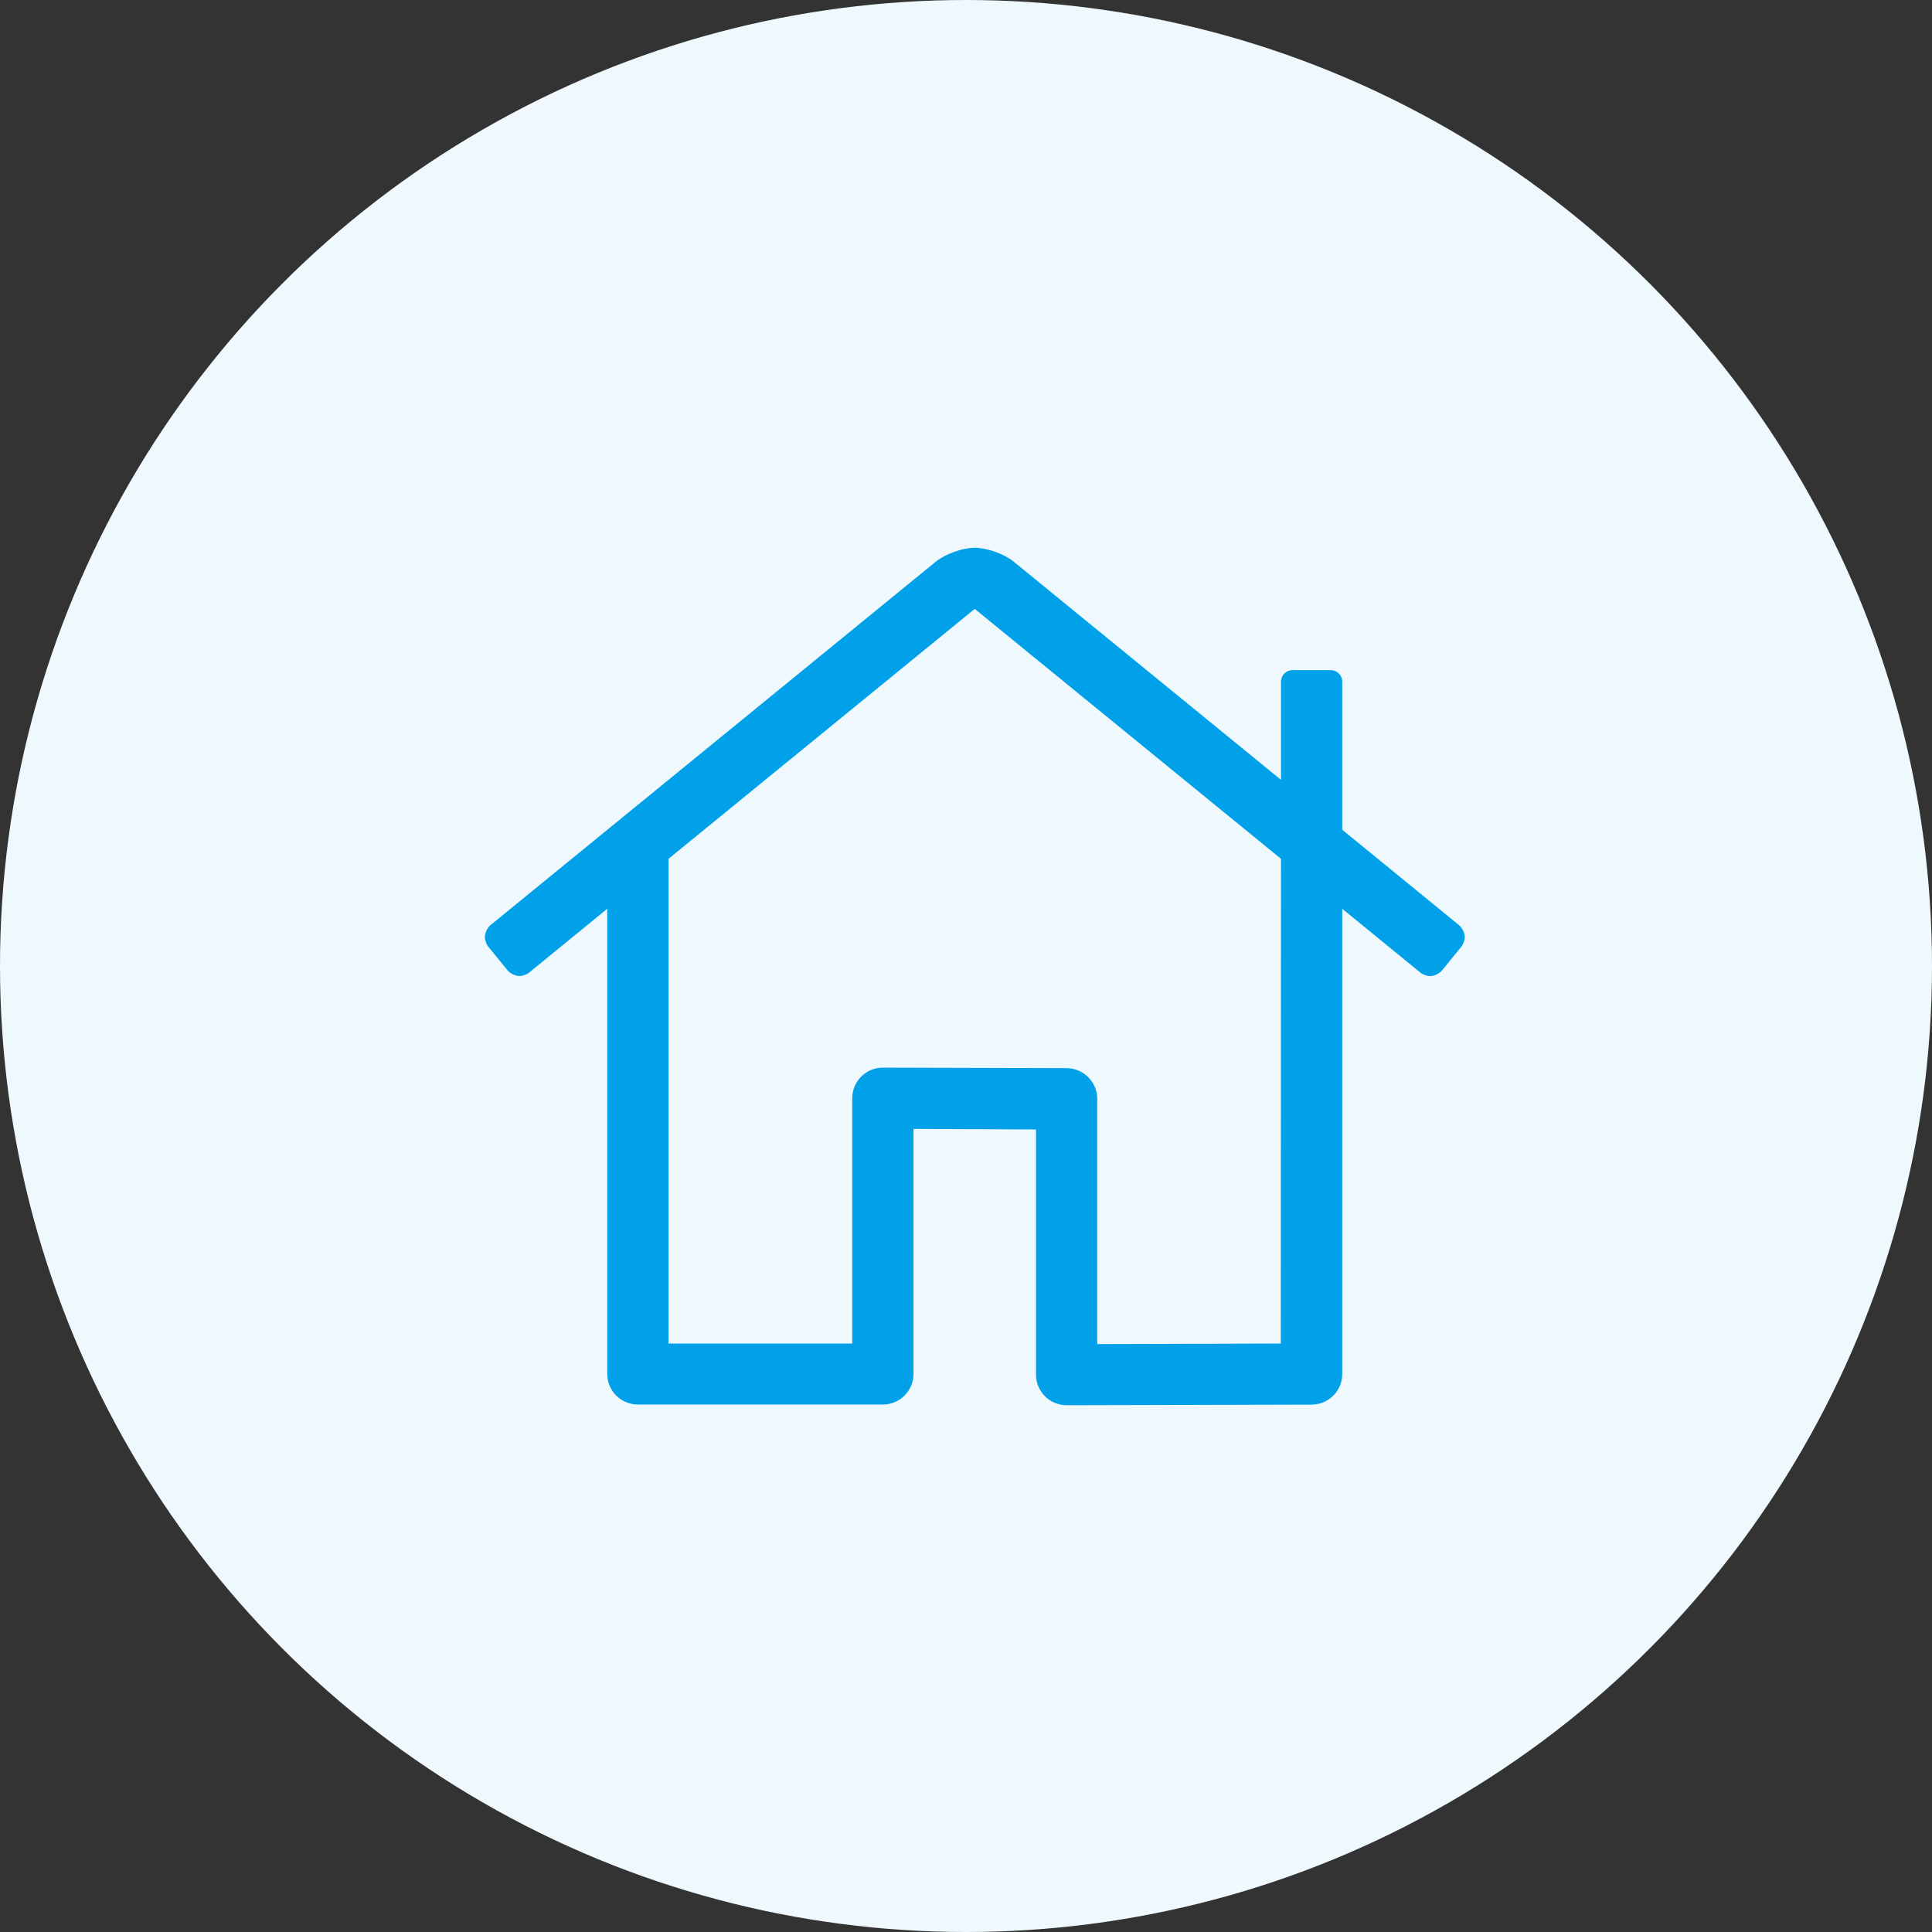
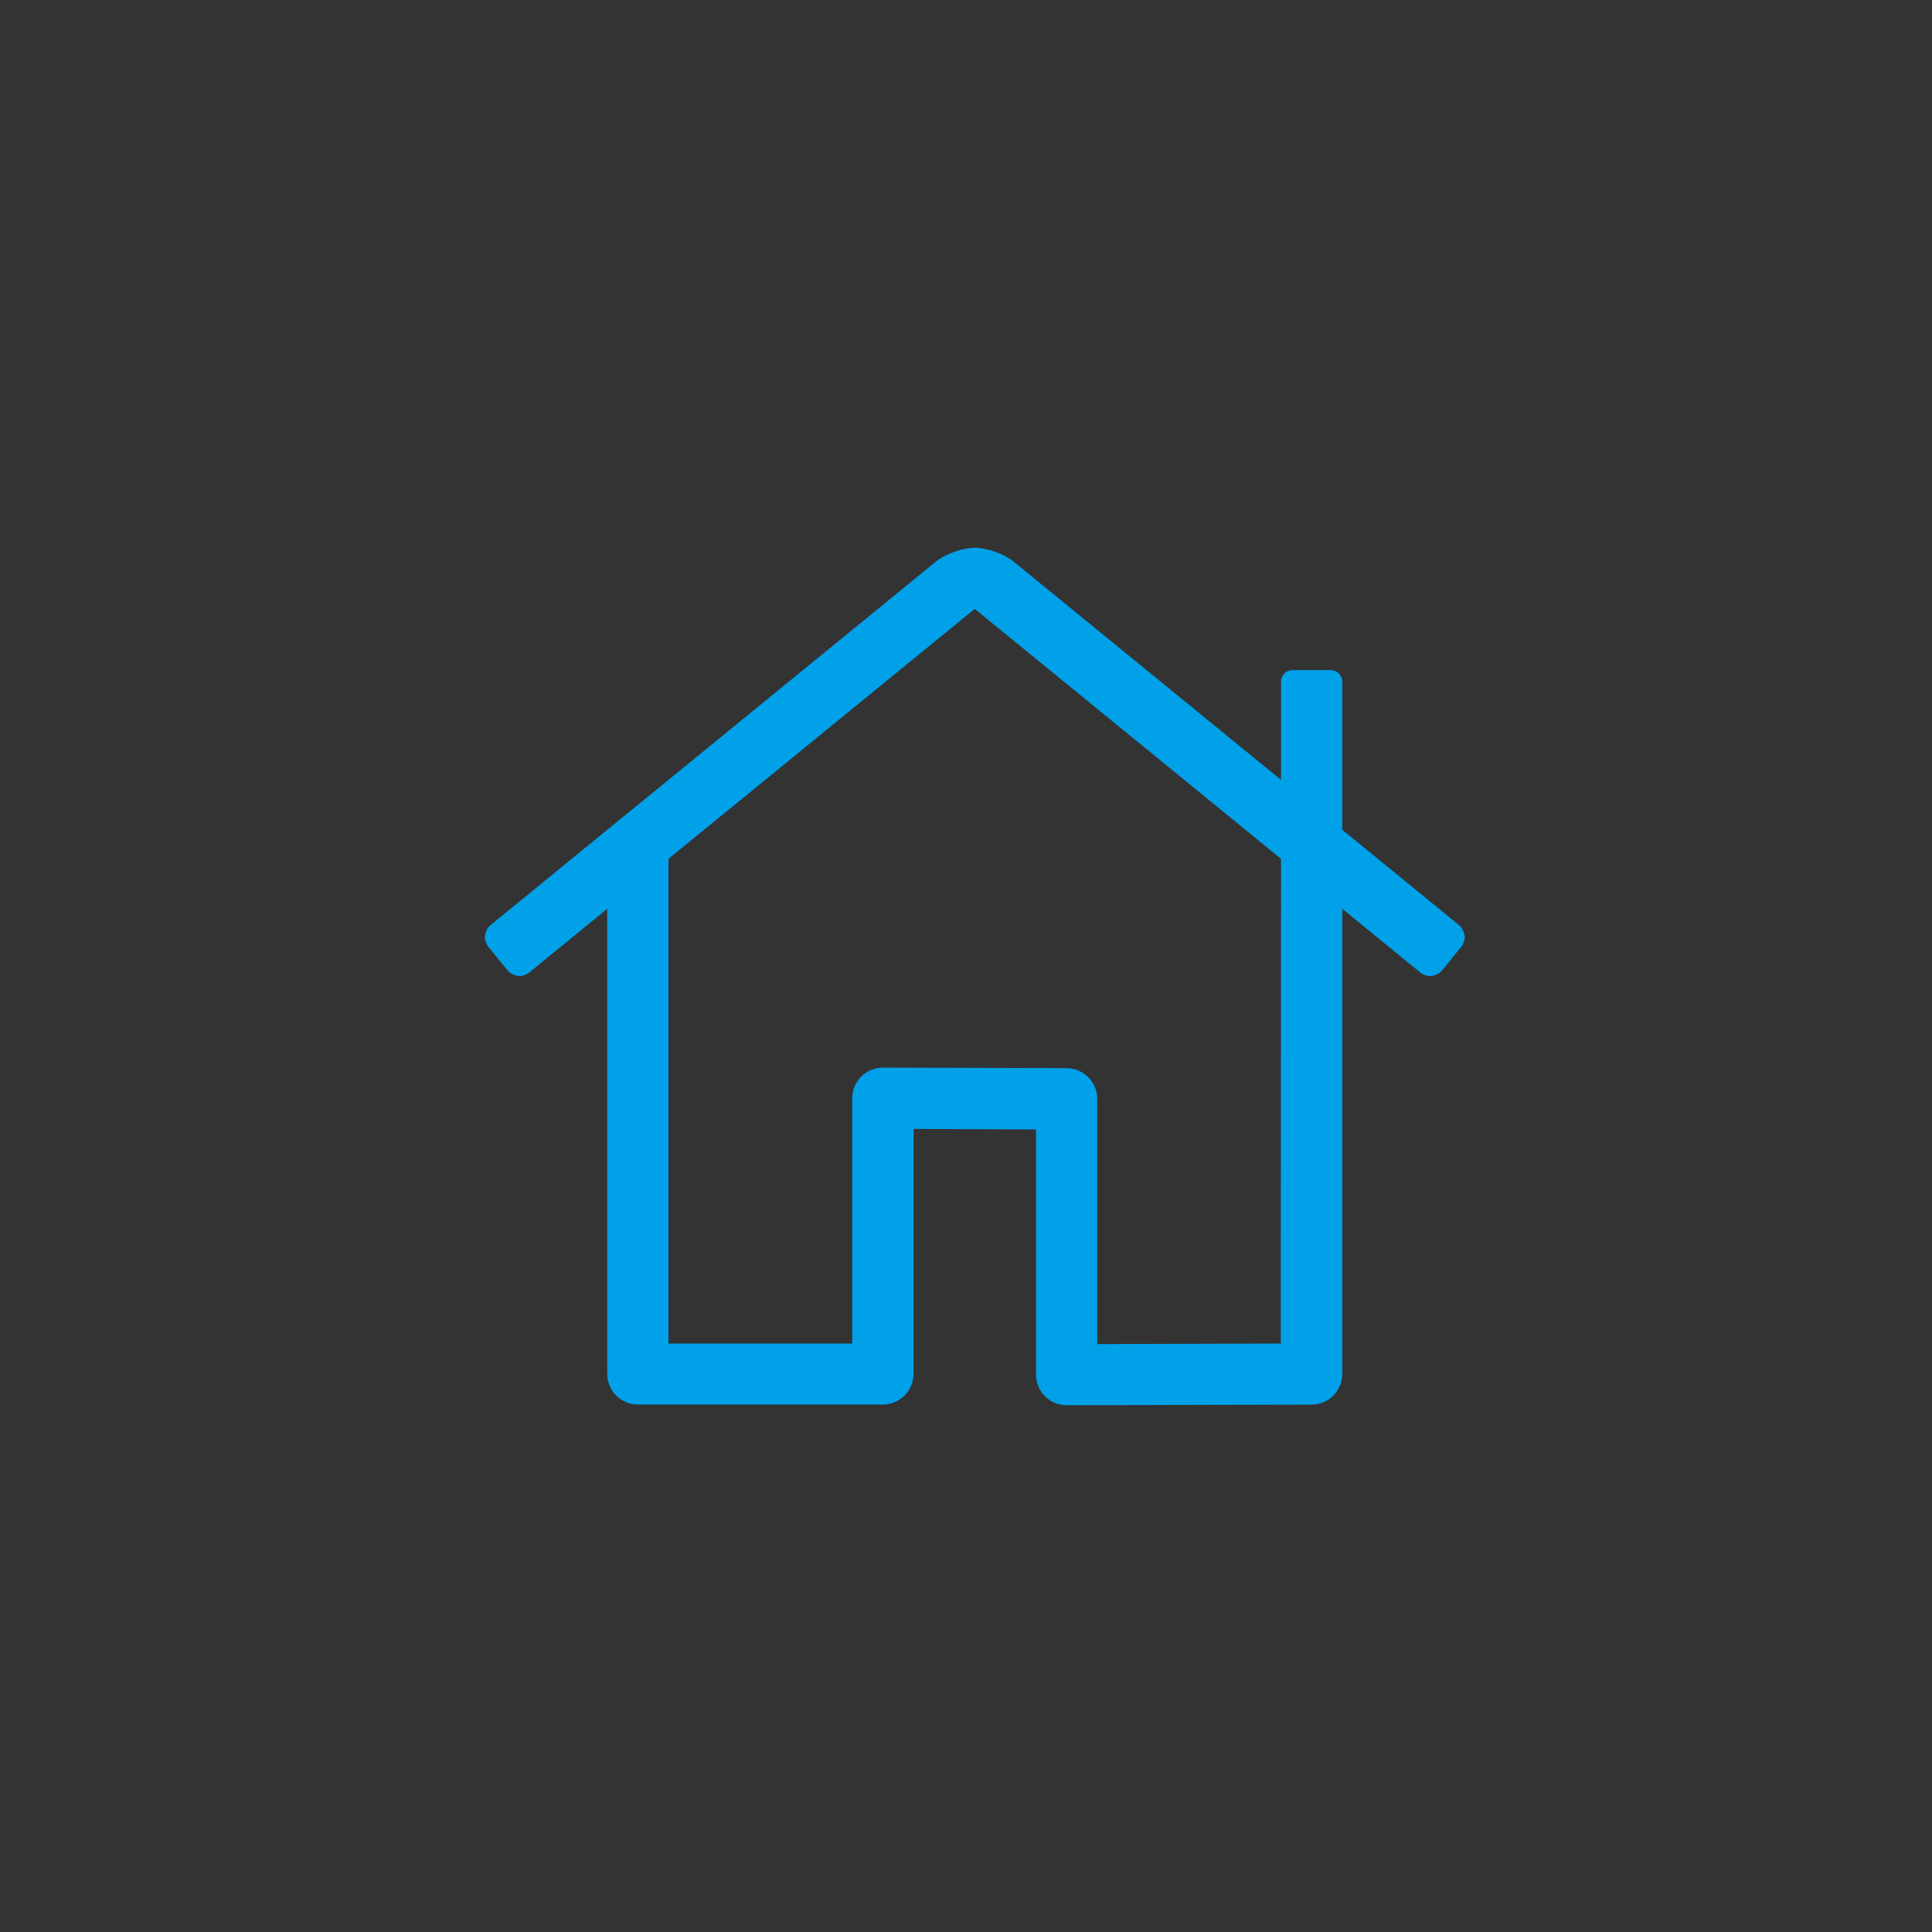
<svg xmlns="http://www.w3.org/2000/svg" width="69px" height="69px" viewBox="0 0 69 69" version="1.1">
  <rect x="0" y="0" width="69" height="69" fill="#333333" stroke="none" />
  <title>affiliate_icon_04</title>
  <desc>Created with Sketch.</desc>
  <g id="Page-1" stroke="none" stroke-width="1" fill="none" fill-rule="evenodd">
    <g id="rochen_affiliates_v1" transform="translate(-770, -1992)">
      <g id="Section-03" transform="translate(264, 1478)">
        <g id="Column-04" transform="translate(506, 514)">
          <g id="affiliate_icon_04">
-             <circle id="Oval" fill="#EFF9FD" cx="34.5" cy="34.5" r="34.5" />
            <path d="M38.094,50.187 L46.844,50.165 C47.447,50.165 47.937,49.675 47.937,49.071 L47.937,32.456 L50.731,34.738 C50.814,34.806 50.968,34.861 51.075,34.861 C51.219,34.861 51.409,34.77 51.5,34.659 L52.19,33.811 C52.257,33.728 52.312,33.574 52.312,33.467 C52.312,33.322 52.22,33.131 52.107,33.04 L47.937,29.634 L47.937,24.343 C47.937,24.117 47.754,23.933 47.527,23.933 L46.16,23.933 C45.934,23.933 45.75,24.117 45.75,24.343 L45.75,27.852 L36.193,20.051 C35.859,19.782 35.241,19.563 34.812,19.563 C34.384,19.563 33.766,19.782 33.432,20.051 L17.518,33.04 C17.406,33.131 17.316,33.321 17.316,33.464 C17.316,33.571 17.371,33.726 17.438,33.809 L18.129,34.657 C18.219,34.768 18.409,34.858 18.553,34.858 C18.659,34.858 18.812,34.805 18.894,34.738 L21.687,32.456 L21.687,49.068 C21.687,49.672 22.177,50.162 22.781,50.162 L31.531,50.162 C32.135,50.162 32.625,49.672 32.625,49.068 L32.625,40.318 L37,40.338 L37,49.094 C37,49.697 37.49,50.187 38.094,50.187 Z M39.187,48.003 L39.187,39.242 C39.185,38.642 38.696,38.152 38.096,38.148 L31.534,38.13 L31.531,38.13 C30.927,38.13 30.437,38.62 30.437,39.223 L30.437,47.983 L23.875,47.983 L23.875,30.672 L34.812,21.746 L45.75,30.672 L45.742,47.983 L45.749,47.983 L39.187,48.003 Z" id="h" fill="#00A1E9" fill-rule="nonzero" />
          </g>
        </g>
      </g>
    </g>
  </g>
</svg>